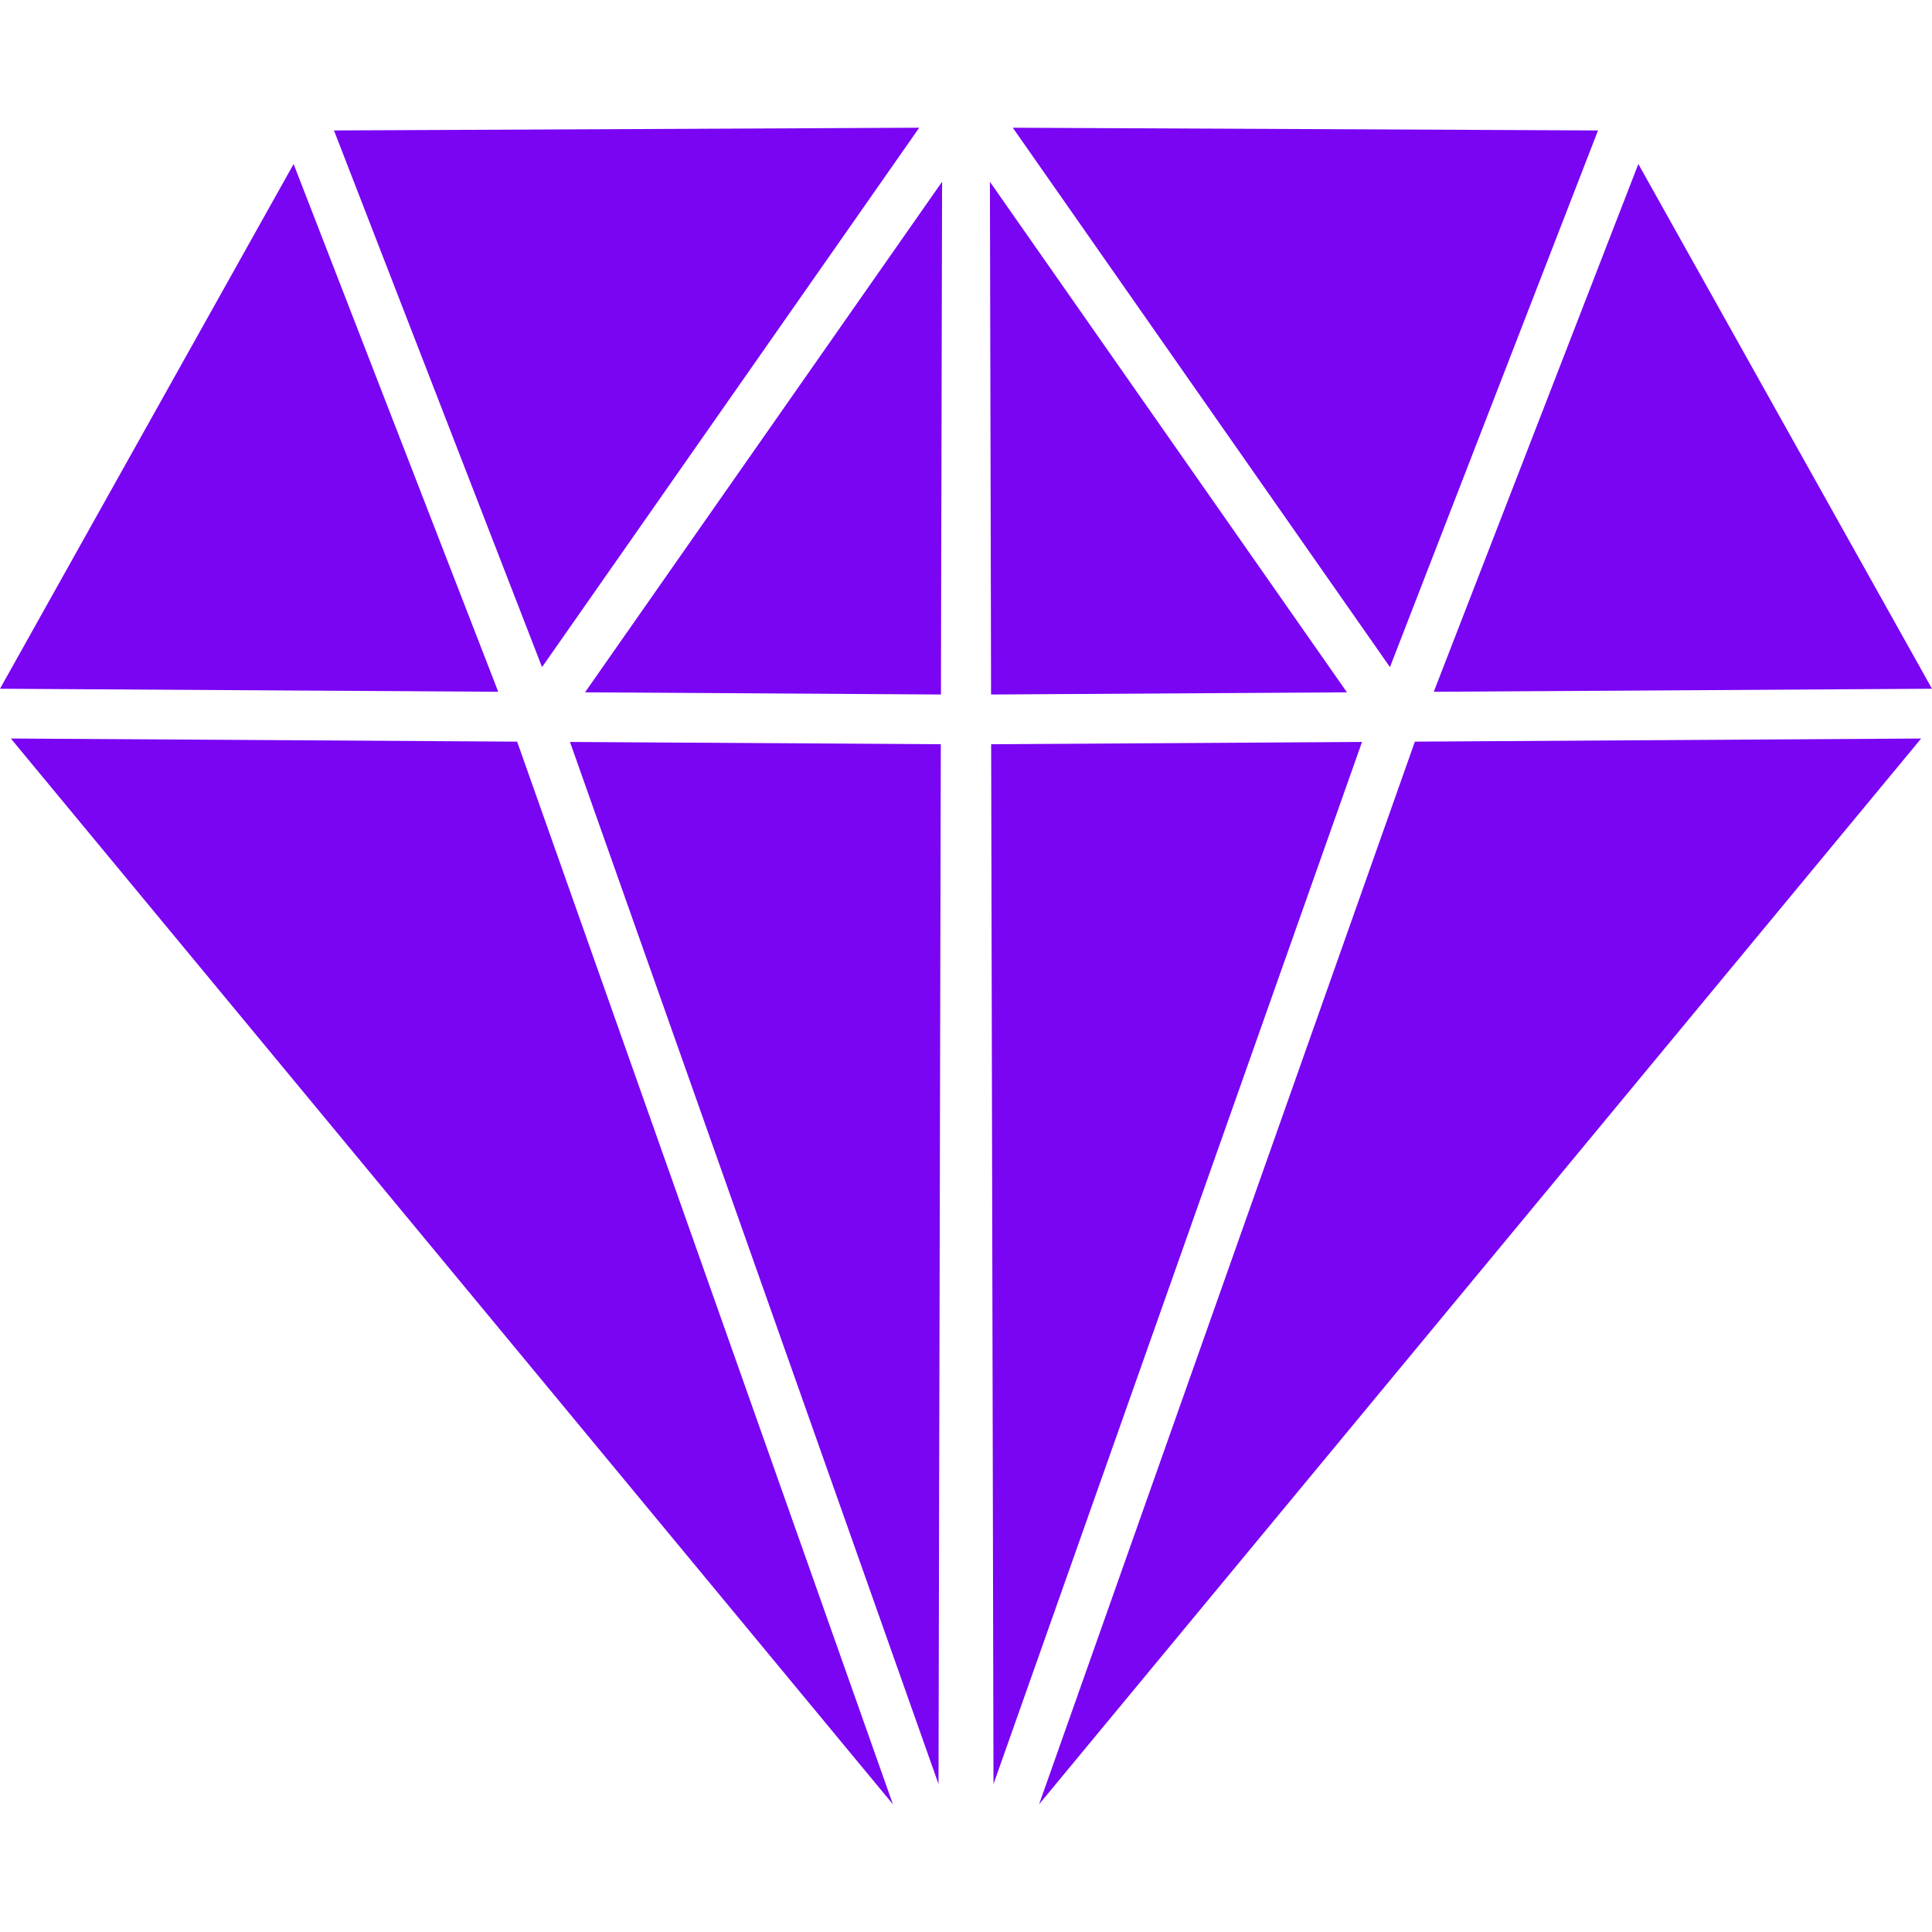
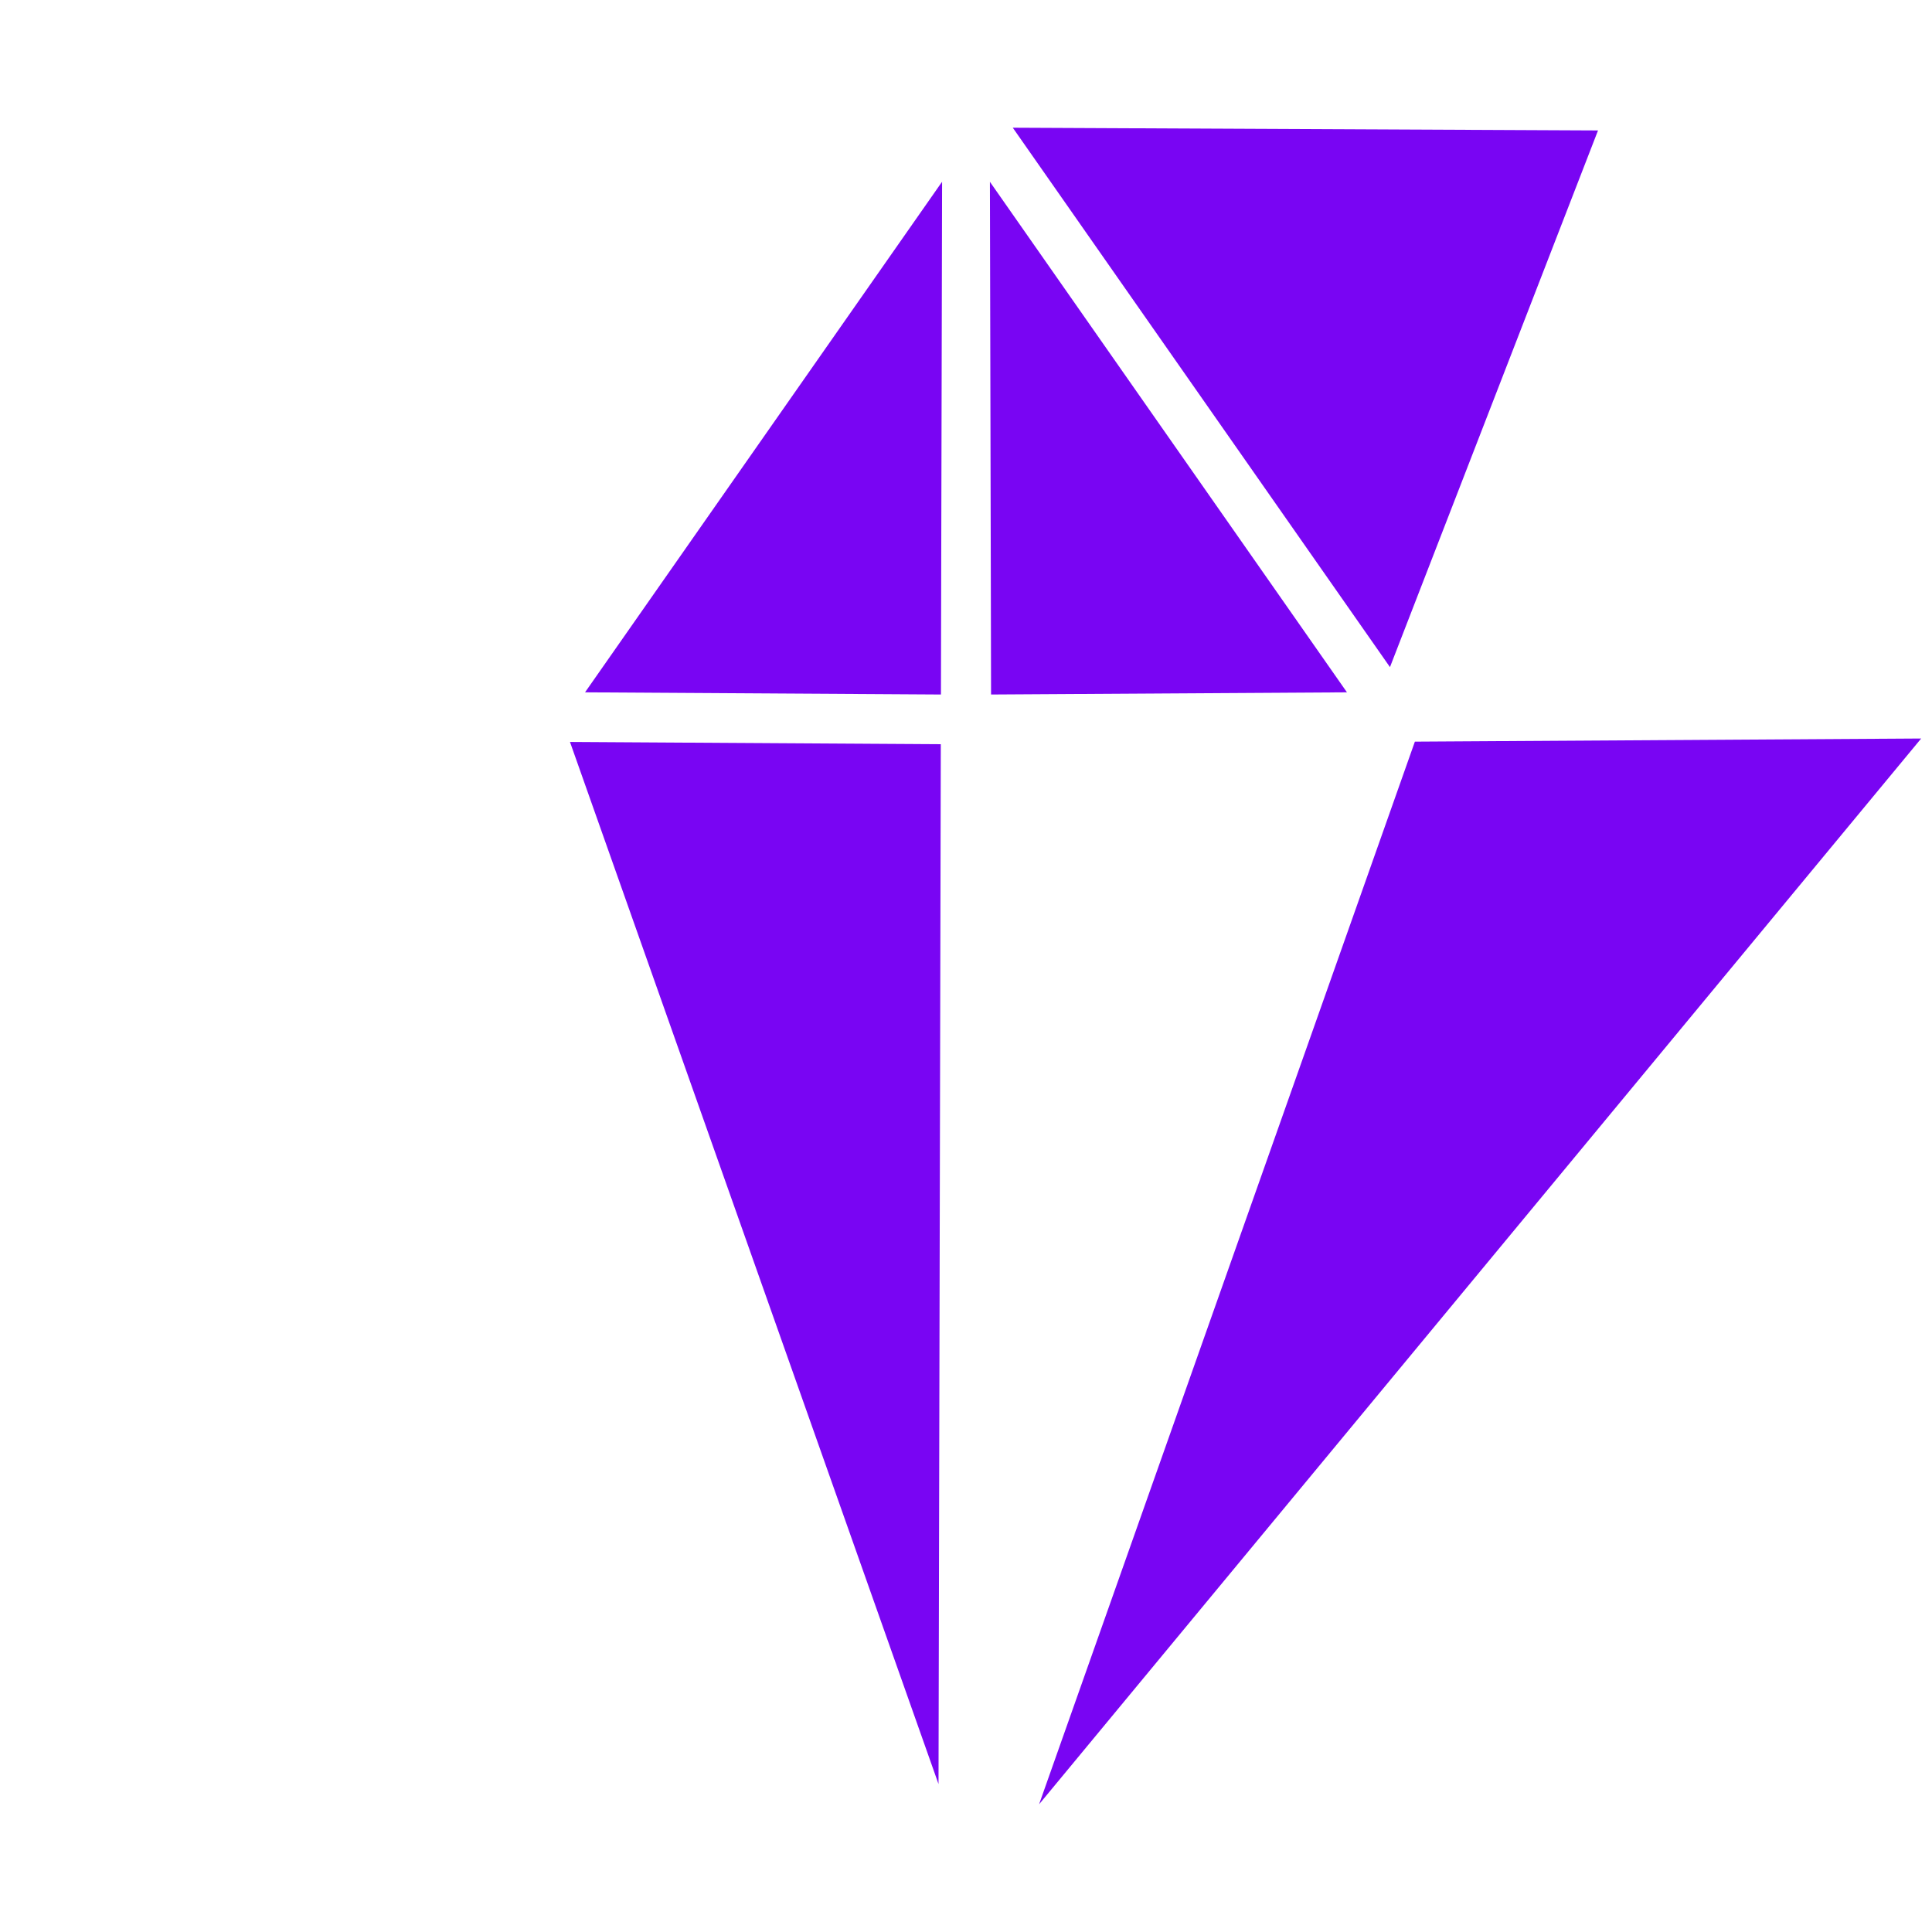
<svg xmlns="http://www.w3.org/2000/svg" version="1.1" id="Capa_1" x="0px" y="0px" viewBox="0 0 231.884 231.884" style="enable-background:new 0 0 231.884 231.884;" xml:space="preserve">
  <g>
-     <polygon style="fill:#7905f3;" points="110.327,15.329 65.057,80.069 40.085,15.657  " />
-     <polygon style="fill:#7905f3;" points="35.24,19.685 59.8,83.029 0,82.665  " />
-     <polygon style="fill:#7905f3;" points="1.301,88.638 62.067,89.014 107.171,216.556  " />
    <polygon style="fill:#7905f3;" points="112.643,214.127 68.41,89.05 112.917,89.324  " />
    <polygon style="fill:#7905f3;" points="112.935,83.357 70.218,83.095 112.845,22.137 113.072,21.821 112.959,71.823  " />
-     <polygon style="fill:#7905f3;" points="231.884,82.665 172.085,83.029 196.638,19.685  " />
    <polygon style="fill:#7905f3;" points="191.799,15.657 166.828,80.069 121.557,15.329  " />
    <polygon style="fill:#7905f3;" points="118.926,71.823 118.812,21.821 119.033,22.137 161.666,83.095 118.95,83.357  " />
-     <polygon style="fill:#7905f3;" points="118.961,89.324 163.474,89.05 119.242,214.127  " />
    <polygon style="fill:#7905f3;" points="124.714,216.556 169.817,89.014 230.584,88.638  " />
  </g>
  <g>
</g>
  <g>
</g>
  <g>
</g>
  <g>
</g>
  <g>
</g>
  <g>
</g>
  <g>
</g>
  <g>
</g>
  <g>
</g>
  <g>
</g>
  <g>
</g>
  <g>
</g>
  <g>
</g>
  <g>
</g>
  <g>
</g>
</svg>